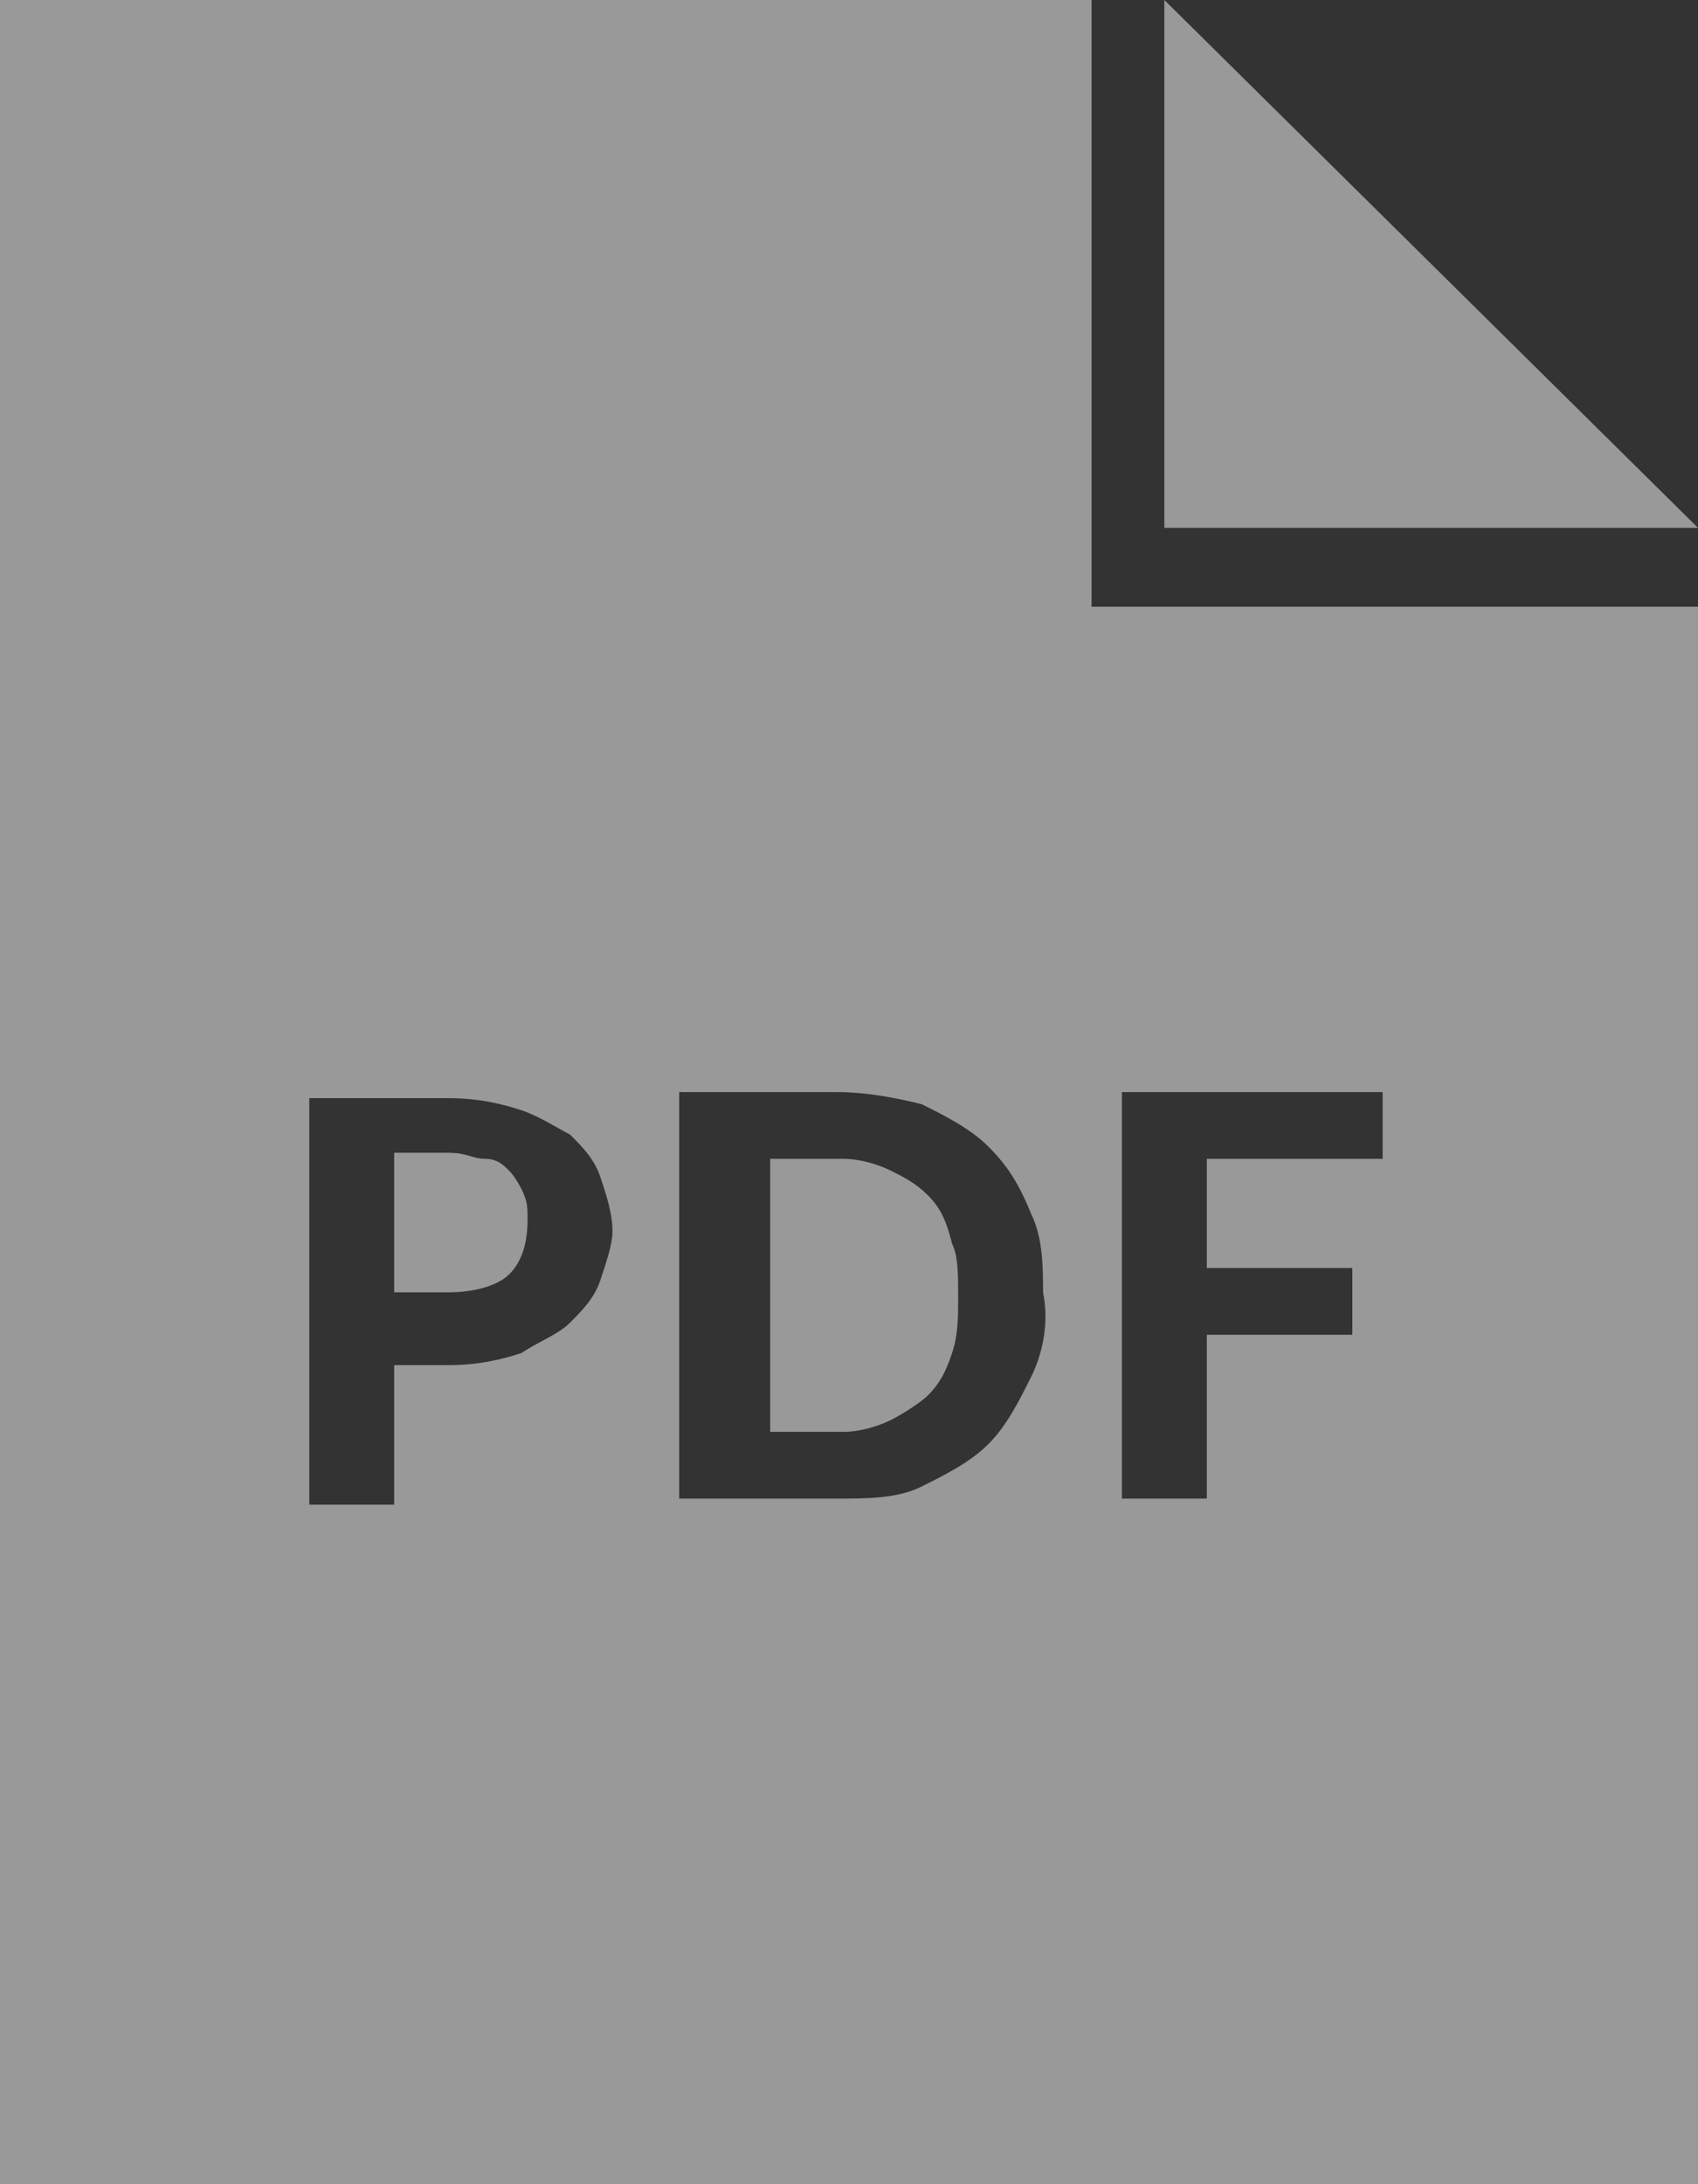
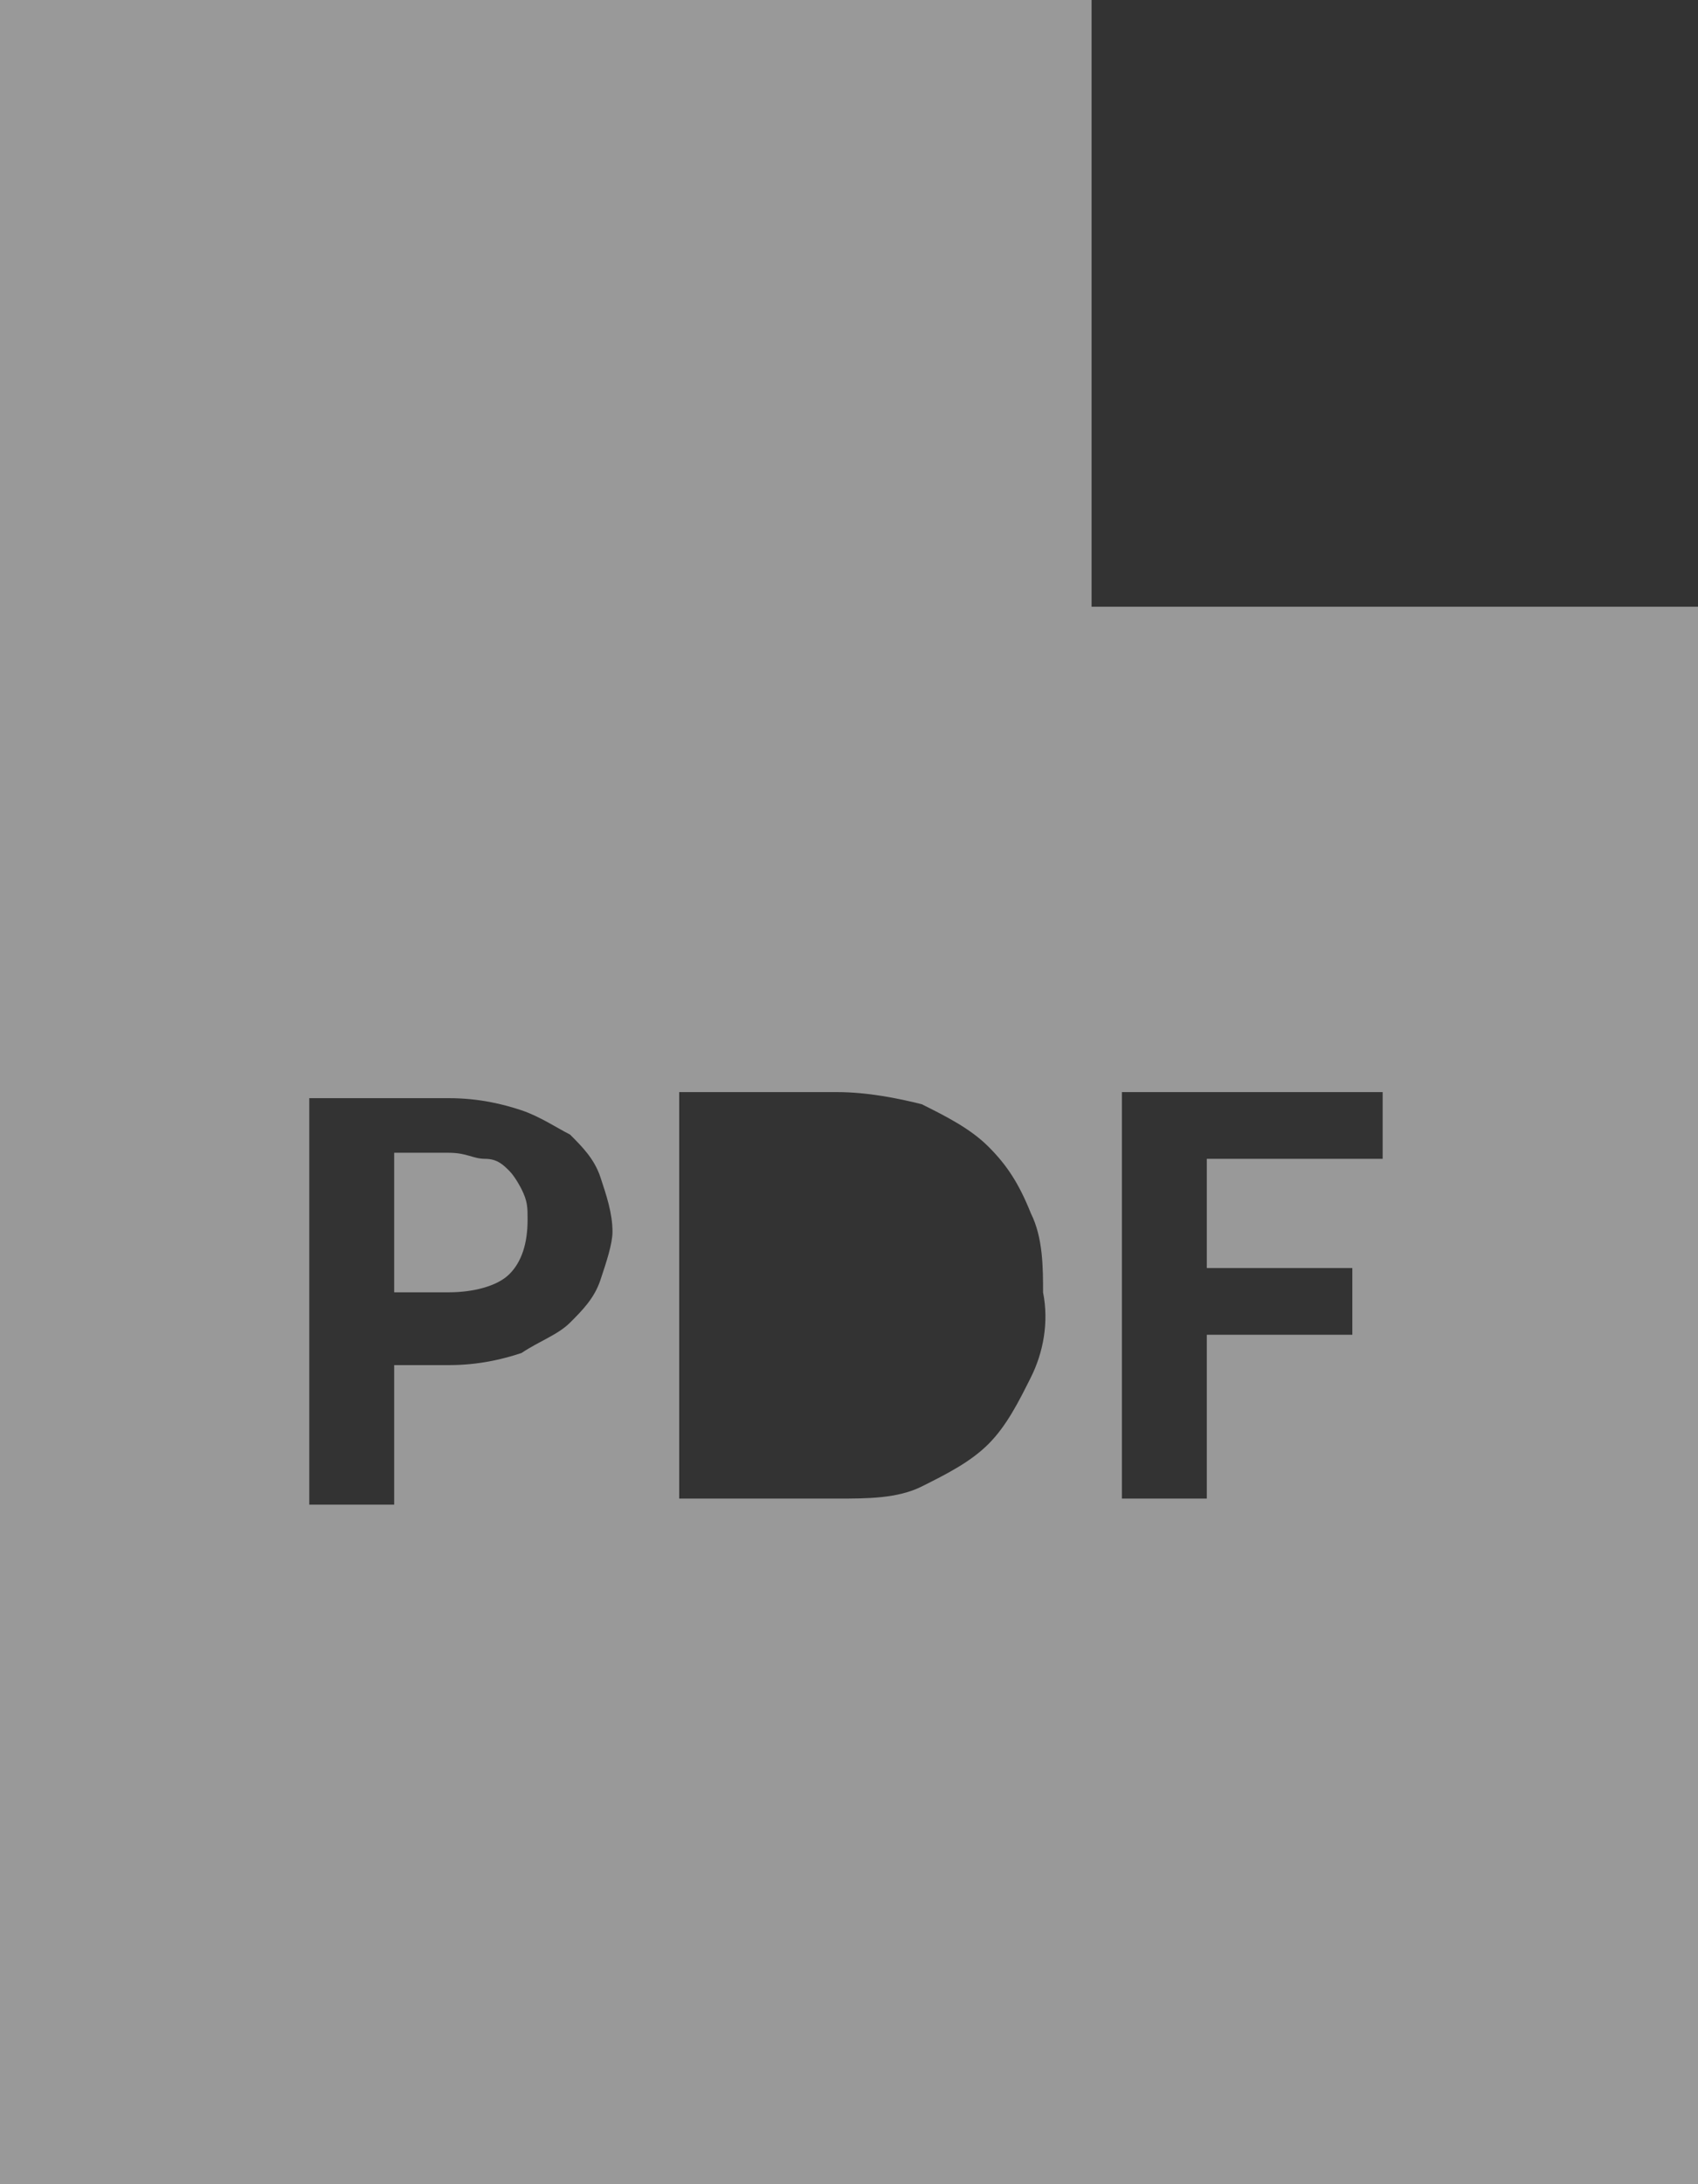
<svg xmlns="http://www.w3.org/2000/svg" version="1.1" id="Layer_1" x="0px" y="0px" width="28px" height="36px" viewBox="-441.5 390.9 28 36" enable-background="new -441.5 390.9 28 36" xml:space="preserve">
  <rect x="-441.5" y="390.9" width="28" height="36" fill="#333333" stroke="none" />
  <g opacity="0.5">
-     <polygon fill="#FFFFFF" points="-422.3,390.9 -422.3,399.6 -413.5,399.6  " />
-     <path fill="#FFFFFF" d="M-426.2,410.6c-0.2-0.2-0.4-0.3-0.6-0.4c-0.2-0.1-0.5-0.2-0.8-0.2h-1.2v4.5h1.2c0.3,0,0.6-0.1,0.8-0.2   c0.2-0.1,0.5-0.3,0.6-0.4c0.2-0.2,0.3-0.4,0.4-0.7c0.1-0.3,0.1-0.6,0.1-0.9c0-0.4,0-0.7-0.1-0.9C-425.9,411-426,410.8-426.2,410.6z   " />
    <path fill="#FFFFFF" d="M-423.5,400.9v-10h-18v36h28v-26H-423.5z M-431.6,412c-0.1,0.3-0.3,0.5-0.5,0.7c-0.2,0.2-0.5,0.3-0.8,0.5   c-0.3,0.1-0.7,0.2-1.2,0.2h-0.9v2.3h-1.4v-6.7h2.3c0.5,0,0.9,0.1,1.2,0.2c0.3,0.1,0.6,0.3,0.8,0.4c0.2,0.2,0.4,0.4,0.5,0.7   c0.1,0.3,0.2,0.6,0.2,0.9C-431.4,411.4-431.5,411.7-431.6,412z M-424.5,413.6c-0.2,0.4-0.4,0.8-0.7,1.1c-0.3,0.3-0.7,0.5-1.1,0.7   c-0.4,0.2-0.9,0.2-1.4,0.2h-2.6v-6.7h2.6c0.5,0,1,0.1,1.4,0.2c0.4,0.2,0.8,0.4,1.1,0.7c0.3,0.3,0.5,0.6,0.7,1.1   c0.2,0.4,0.2,0.9,0.2,1.3C-424.2,412.7-424.3,413.2-424.5,413.6z M-418.7,410h-2.9v1.8h2.4v1.1h-2.4v2.7h-1.4v-6.7h4.3V410z" />
    <path fill="#FFFFFF" d="M-433.1,410.2c-0.1-0.1-0.2-0.2-0.4-0.2s-0.3-0.1-0.6-0.1h-0.9v2.3h0.9c0.4,0,0.8-0.1,1-0.3   c0.2-0.2,0.3-0.5,0.3-0.9c0-0.2,0-0.3-0.1-0.5C-432.9,410.5-433,410.3-433.1,410.2z" />
  </g>
</svg>